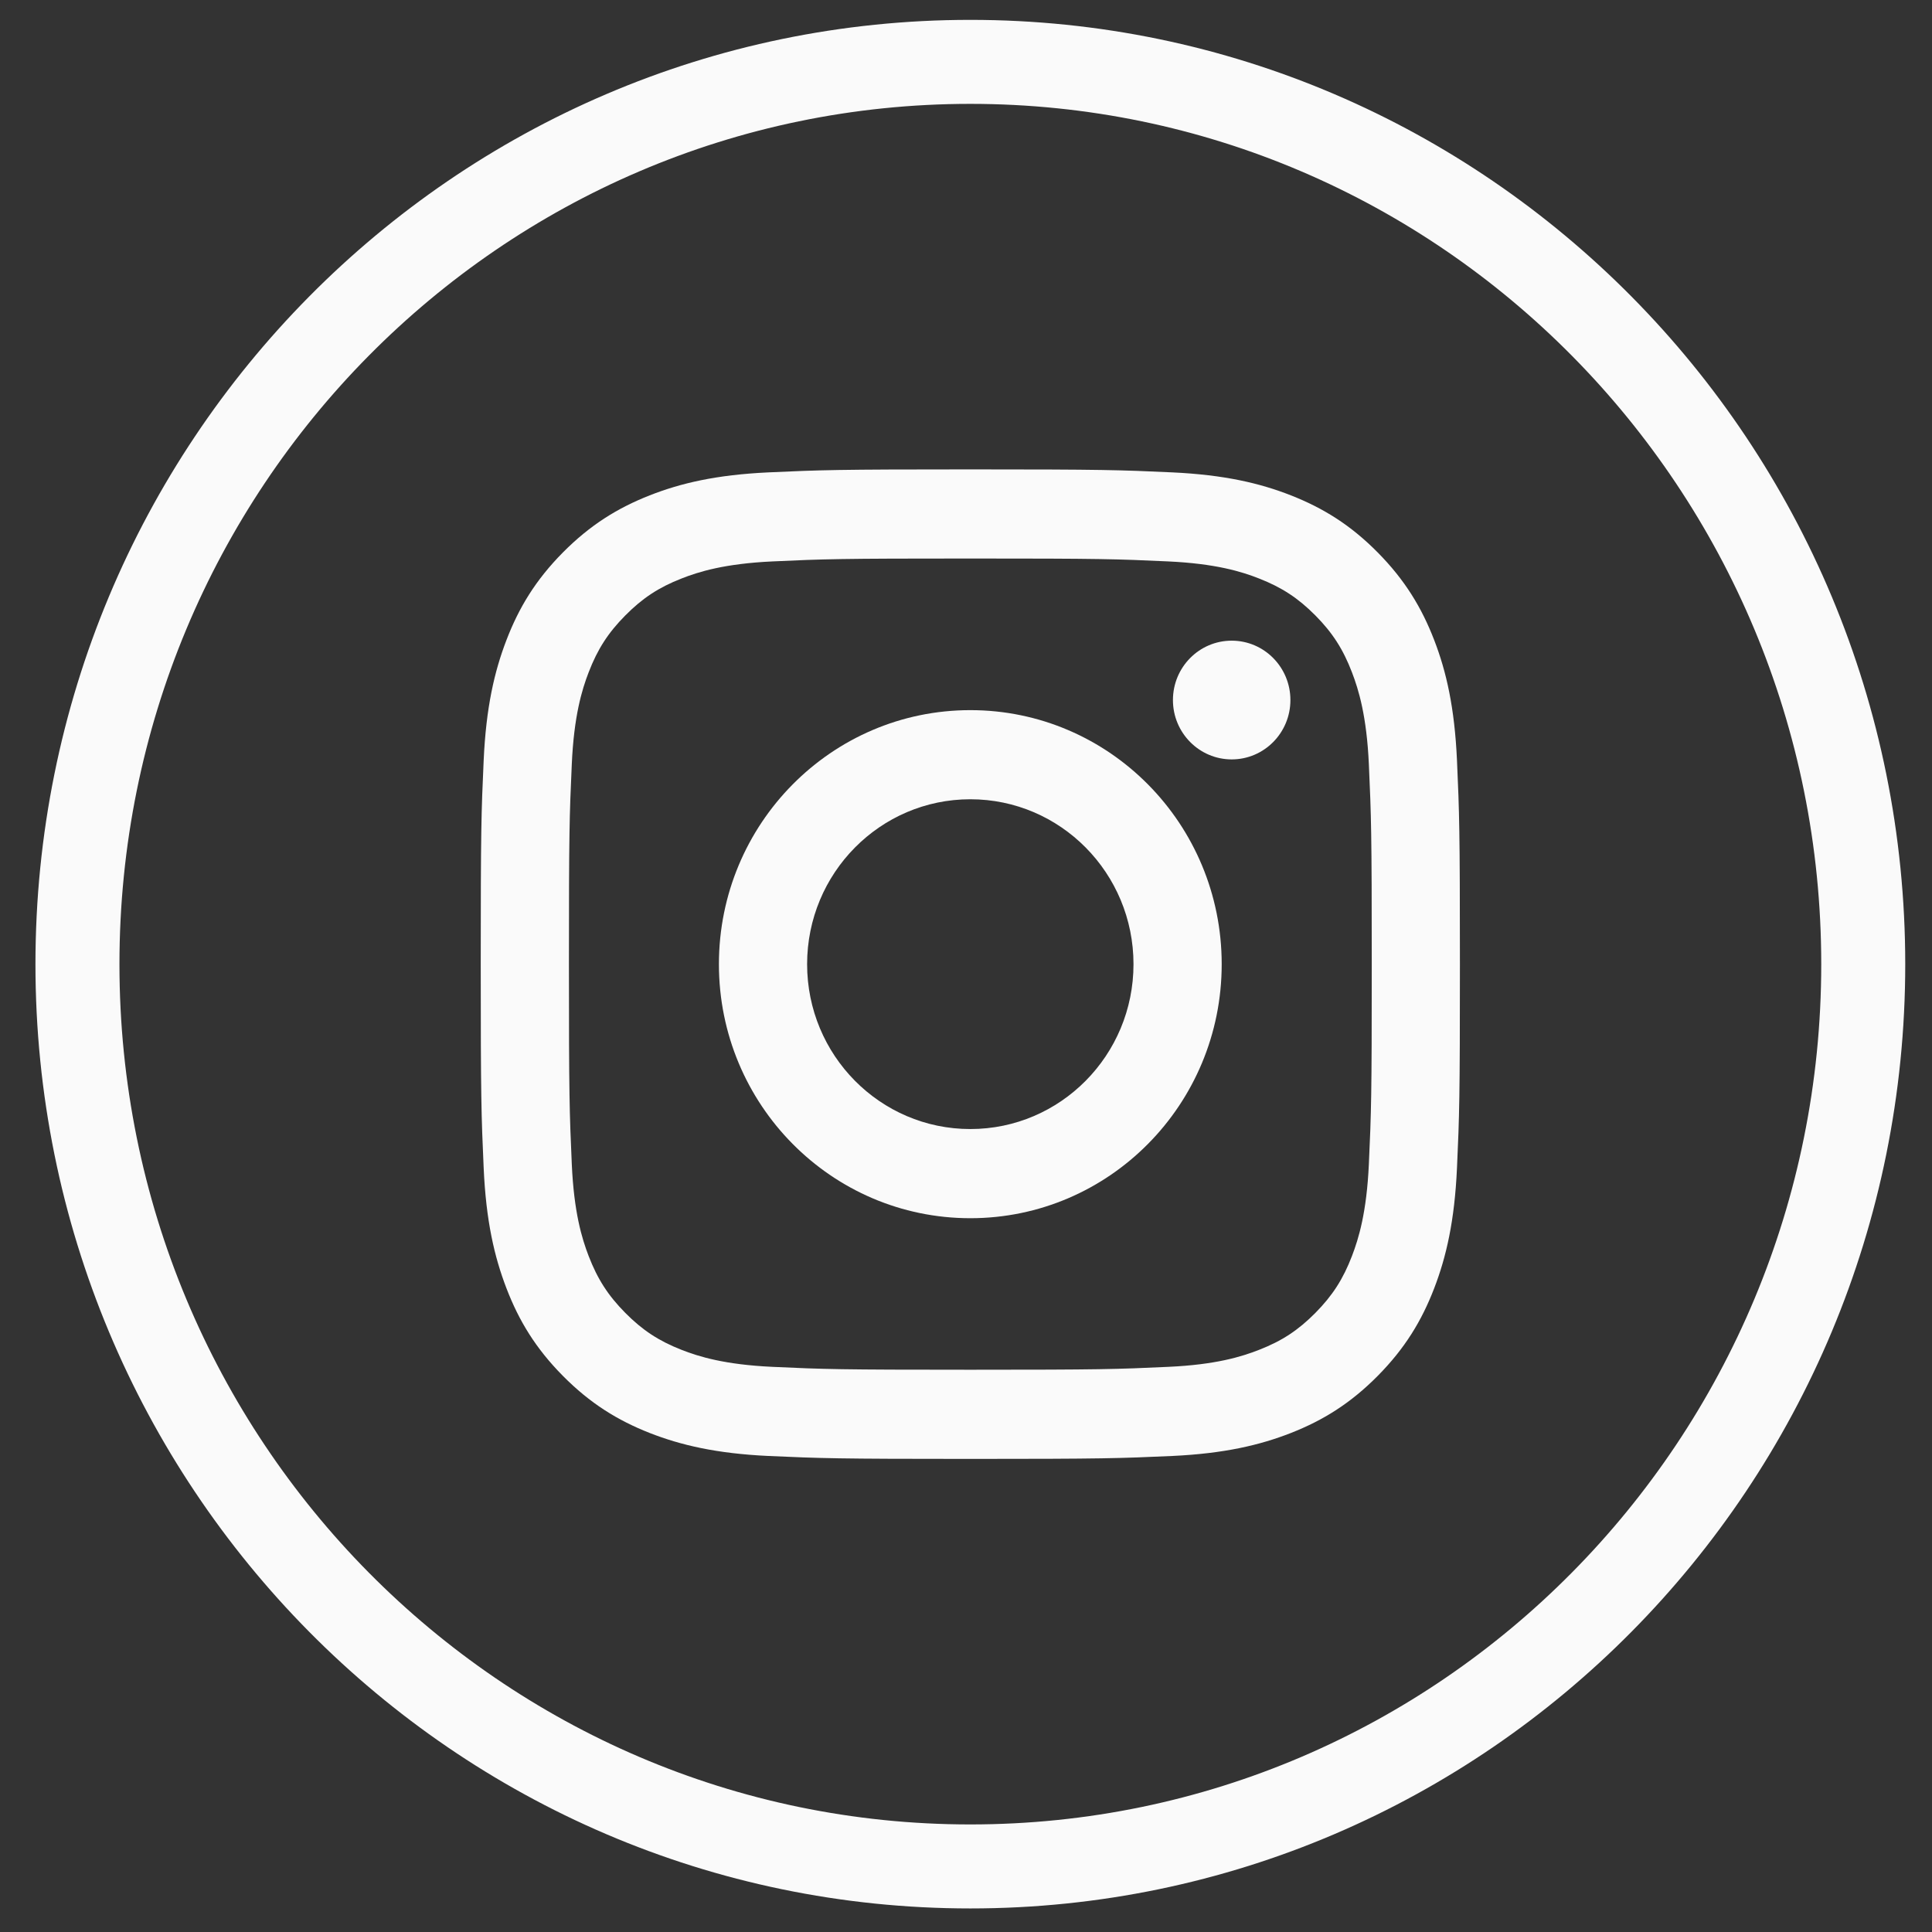
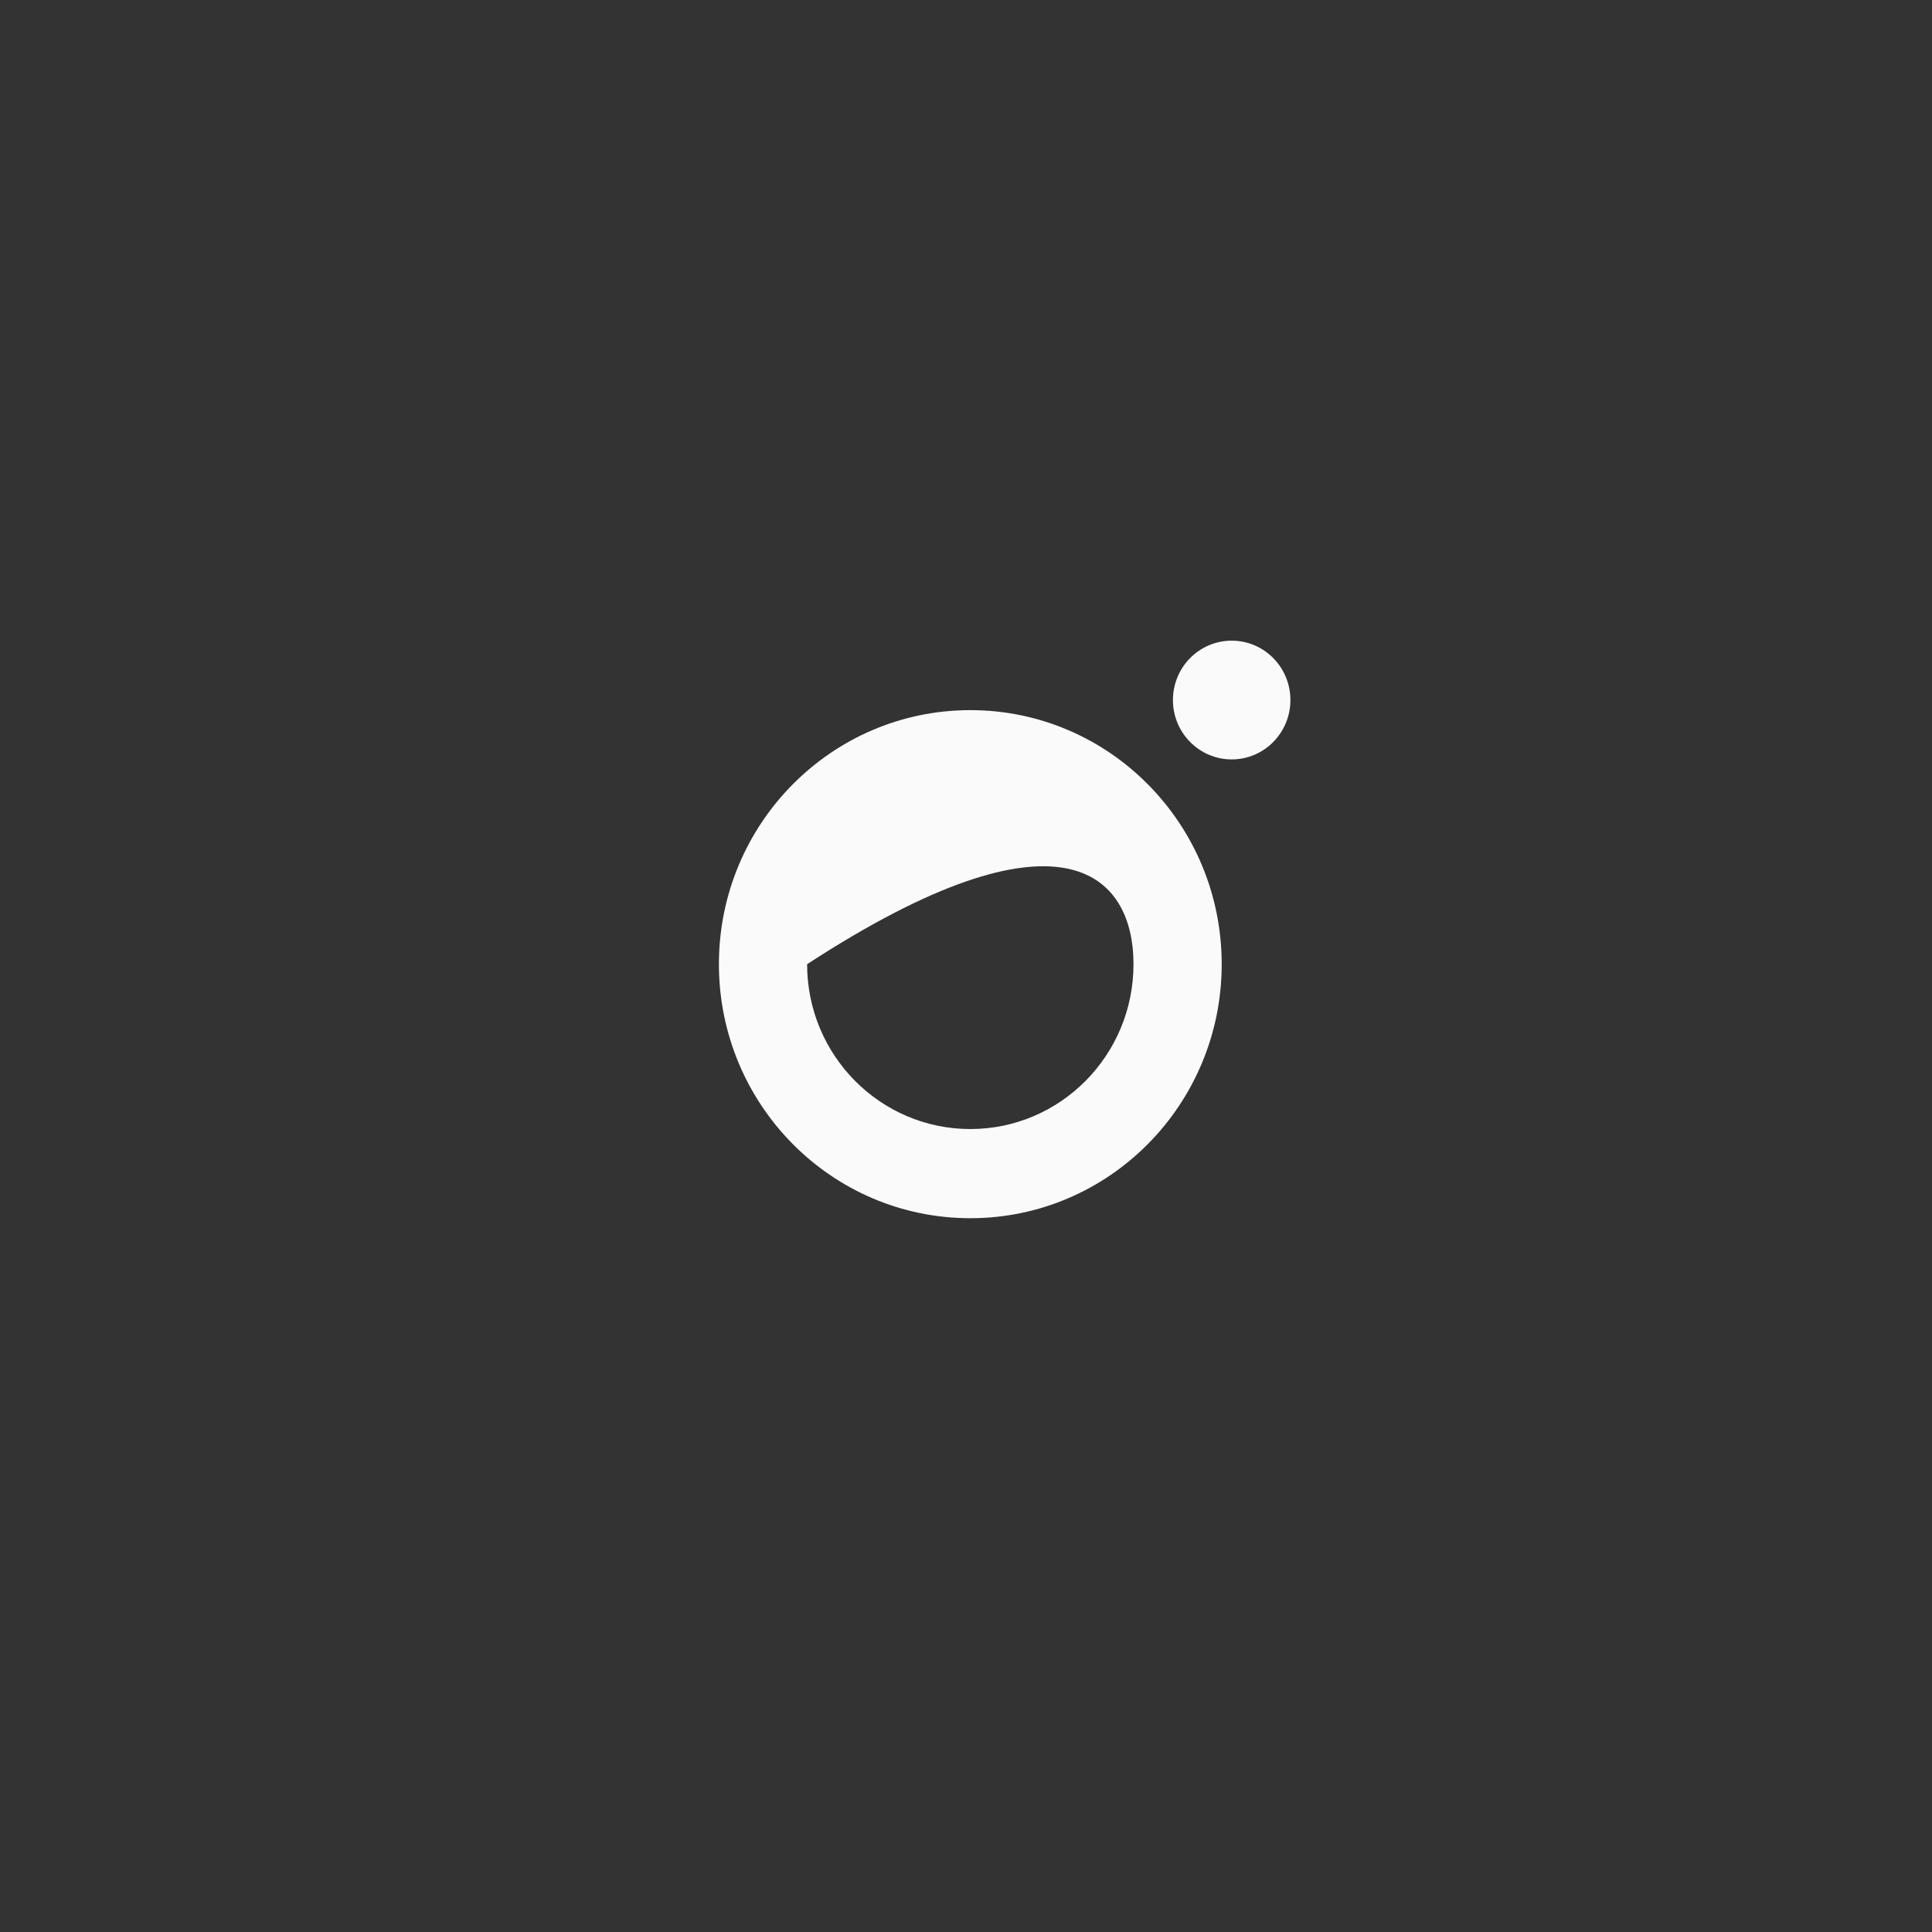
<svg xmlns="http://www.w3.org/2000/svg" width="46" height="46" viewBox="0 0 46 46" fill="none">
  <rect x="0" y="0" width="46" height="46" fill="#333333" stroke="none" />
-   <path d="M23.103 44.439C11.362 44.439 1.844 34.821 1.844 22.957C1.844 11.091 11.361 1.473 23.103 1.473C34.844 1.473 44.363 11.091 44.363 22.957C44.363 34.821 34.844 44.439 23.103 44.439Z" stroke="#FAFAFA" stroke-width="2" stroke-miterlimit="10" />
-   <path d="M23.103 11.176C19.937 11.176 19.54 11.19 18.297 11.247C17.056 11.305 16.209 11.503 15.467 11.795C14.701 12.097 14.051 12.5 13.402 13.154C12.754 13.809 12.355 14.466 12.058 15.241C11.77 15.99 11.573 16.846 11.516 18.1C11.459 19.357 11.446 19.757 11.446 22.956C11.446 26.156 11.46 26.556 11.516 27.813C11.572 29.067 11.77 29.923 12.058 30.672C12.355 31.447 12.754 32.104 13.402 32.759C14.051 33.414 14.701 33.816 15.467 34.118C16.209 34.408 17.056 34.608 18.297 34.666C19.54 34.722 19.937 34.736 23.103 34.736C26.269 34.736 26.665 34.722 27.909 34.666C29.15 34.608 29.997 34.408 30.738 34.118C31.505 33.816 32.155 33.413 32.803 32.759C33.451 32.104 33.85 31.447 34.148 30.672C34.436 29.923 34.633 29.067 34.69 27.813C34.747 26.556 34.76 26.156 34.76 22.956C34.76 19.757 34.746 19.357 34.69 18.1C34.633 16.846 34.437 15.99 34.148 15.241C33.849 14.466 33.45 13.809 32.803 13.154C32.155 12.499 31.505 12.097 30.738 11.795C29.997 11.504 29.15 11.305 27.909 11.247C26.665 11.19 26.269 11.176 23.103 11.176ZM23.103 13.298C26.216 13.298 26.584 13.31 27.814 13.367C28.95 13.42 29.568 13.612 29.978 13.774C30.522 13.987 30.91 14.242 31.319 14.654C31.727 15.066 31.979 15.458 32.19 16.009C32.349 16.424 32.54 17.047 32.592 18.197C32.648 19.439 32.661 19.811 32.661 22.956C32.661 26.101 32.649 26.474 32.592 27.716C32.54 28.866 32.349 29.489 32.19 29.904C31.979 30.454 31.727 30.846 31.319 31.259C30.911 31.671 30.523 31.927 29.978 32.139C29.568 32.3 28.95 32.493 27.814 32.544C26.584 32.601 26.216 32.613 23.103 32.613C19.99 32.613 19.622 32.601 18.392 32.544C17.256 32.492 16.638 32.3 16.227 32.139C15.684 31.926 15.296 31.671 14.888 31.259C14.479 30.846 14.227 30.455 14.015 29.904C13.855 29.489 13.665 28.866 13.614 27.716C13.559 26.474 13.546 26.102 13.546 22.956C13.546 19.811 13.558 19.439 13.614 18.197C13.665 17.047 13.855 16.424 14.015 16.009C14.226 15.459 14.479 15.066 14.888 14.654C15.296 14.242 15.684 13.986 16.227 13.774C16.638 13.612 17.256 13.42 18.392 13.367C19.622 13.31 19.99 13.298 23.103 13.298Z" fill="#FAFAFA" />
-   <path d="M23.103 26.882C20.957 26.882 19.217 25.125 19.217 22.957C19.217 20.788 20.957 19.03 23.103 19.03C25.249 19.03 26.988 20.788 26.988 22.957C26.988 25.125 25.248 26.882 23.103 26.882ZM23.103 16.908C19.797 16.908 17.117 19.616 17.117 22.957C17.117 26.297 19.797 29.005 23.103 29.005C26.41 29.005 29.088 26.297 29.088 22.957C29.088 19.616 26.41 16.908 23.103 16.908Z" fill="#FAFAFA" />
+   <path d="M23.103 26.882C20.957 26.882 19.217 25.125 19.217 22.957C25.249 19.03 26.988 20.788 26.988 22.957C26.988 25.125 25.248 26.882 23.103 26.882ZM23.103 16.908C19.797 16.908 17.117 19.616 17.117 22.957C17.117 26.297 19.797 29.005 23.103 29.005C26.41 29.005 29.088 26.297 29.088 22.957C29.088 19.616 26.41 16.908 23.103 16.908Z" fill="#FAFAFA" />
  <path d="M30.724 16.668C30.724 17.448 30.099 18.081 29.326 18.081C28.554 18.081 27.927 17.448 27.927 16.668C27.927 15.887 28.553 15.254 29.326 15.254C30.099 15.254 30.724 15.887 30.724 16.668Z" fill="#FAFAFA" />
</svg>